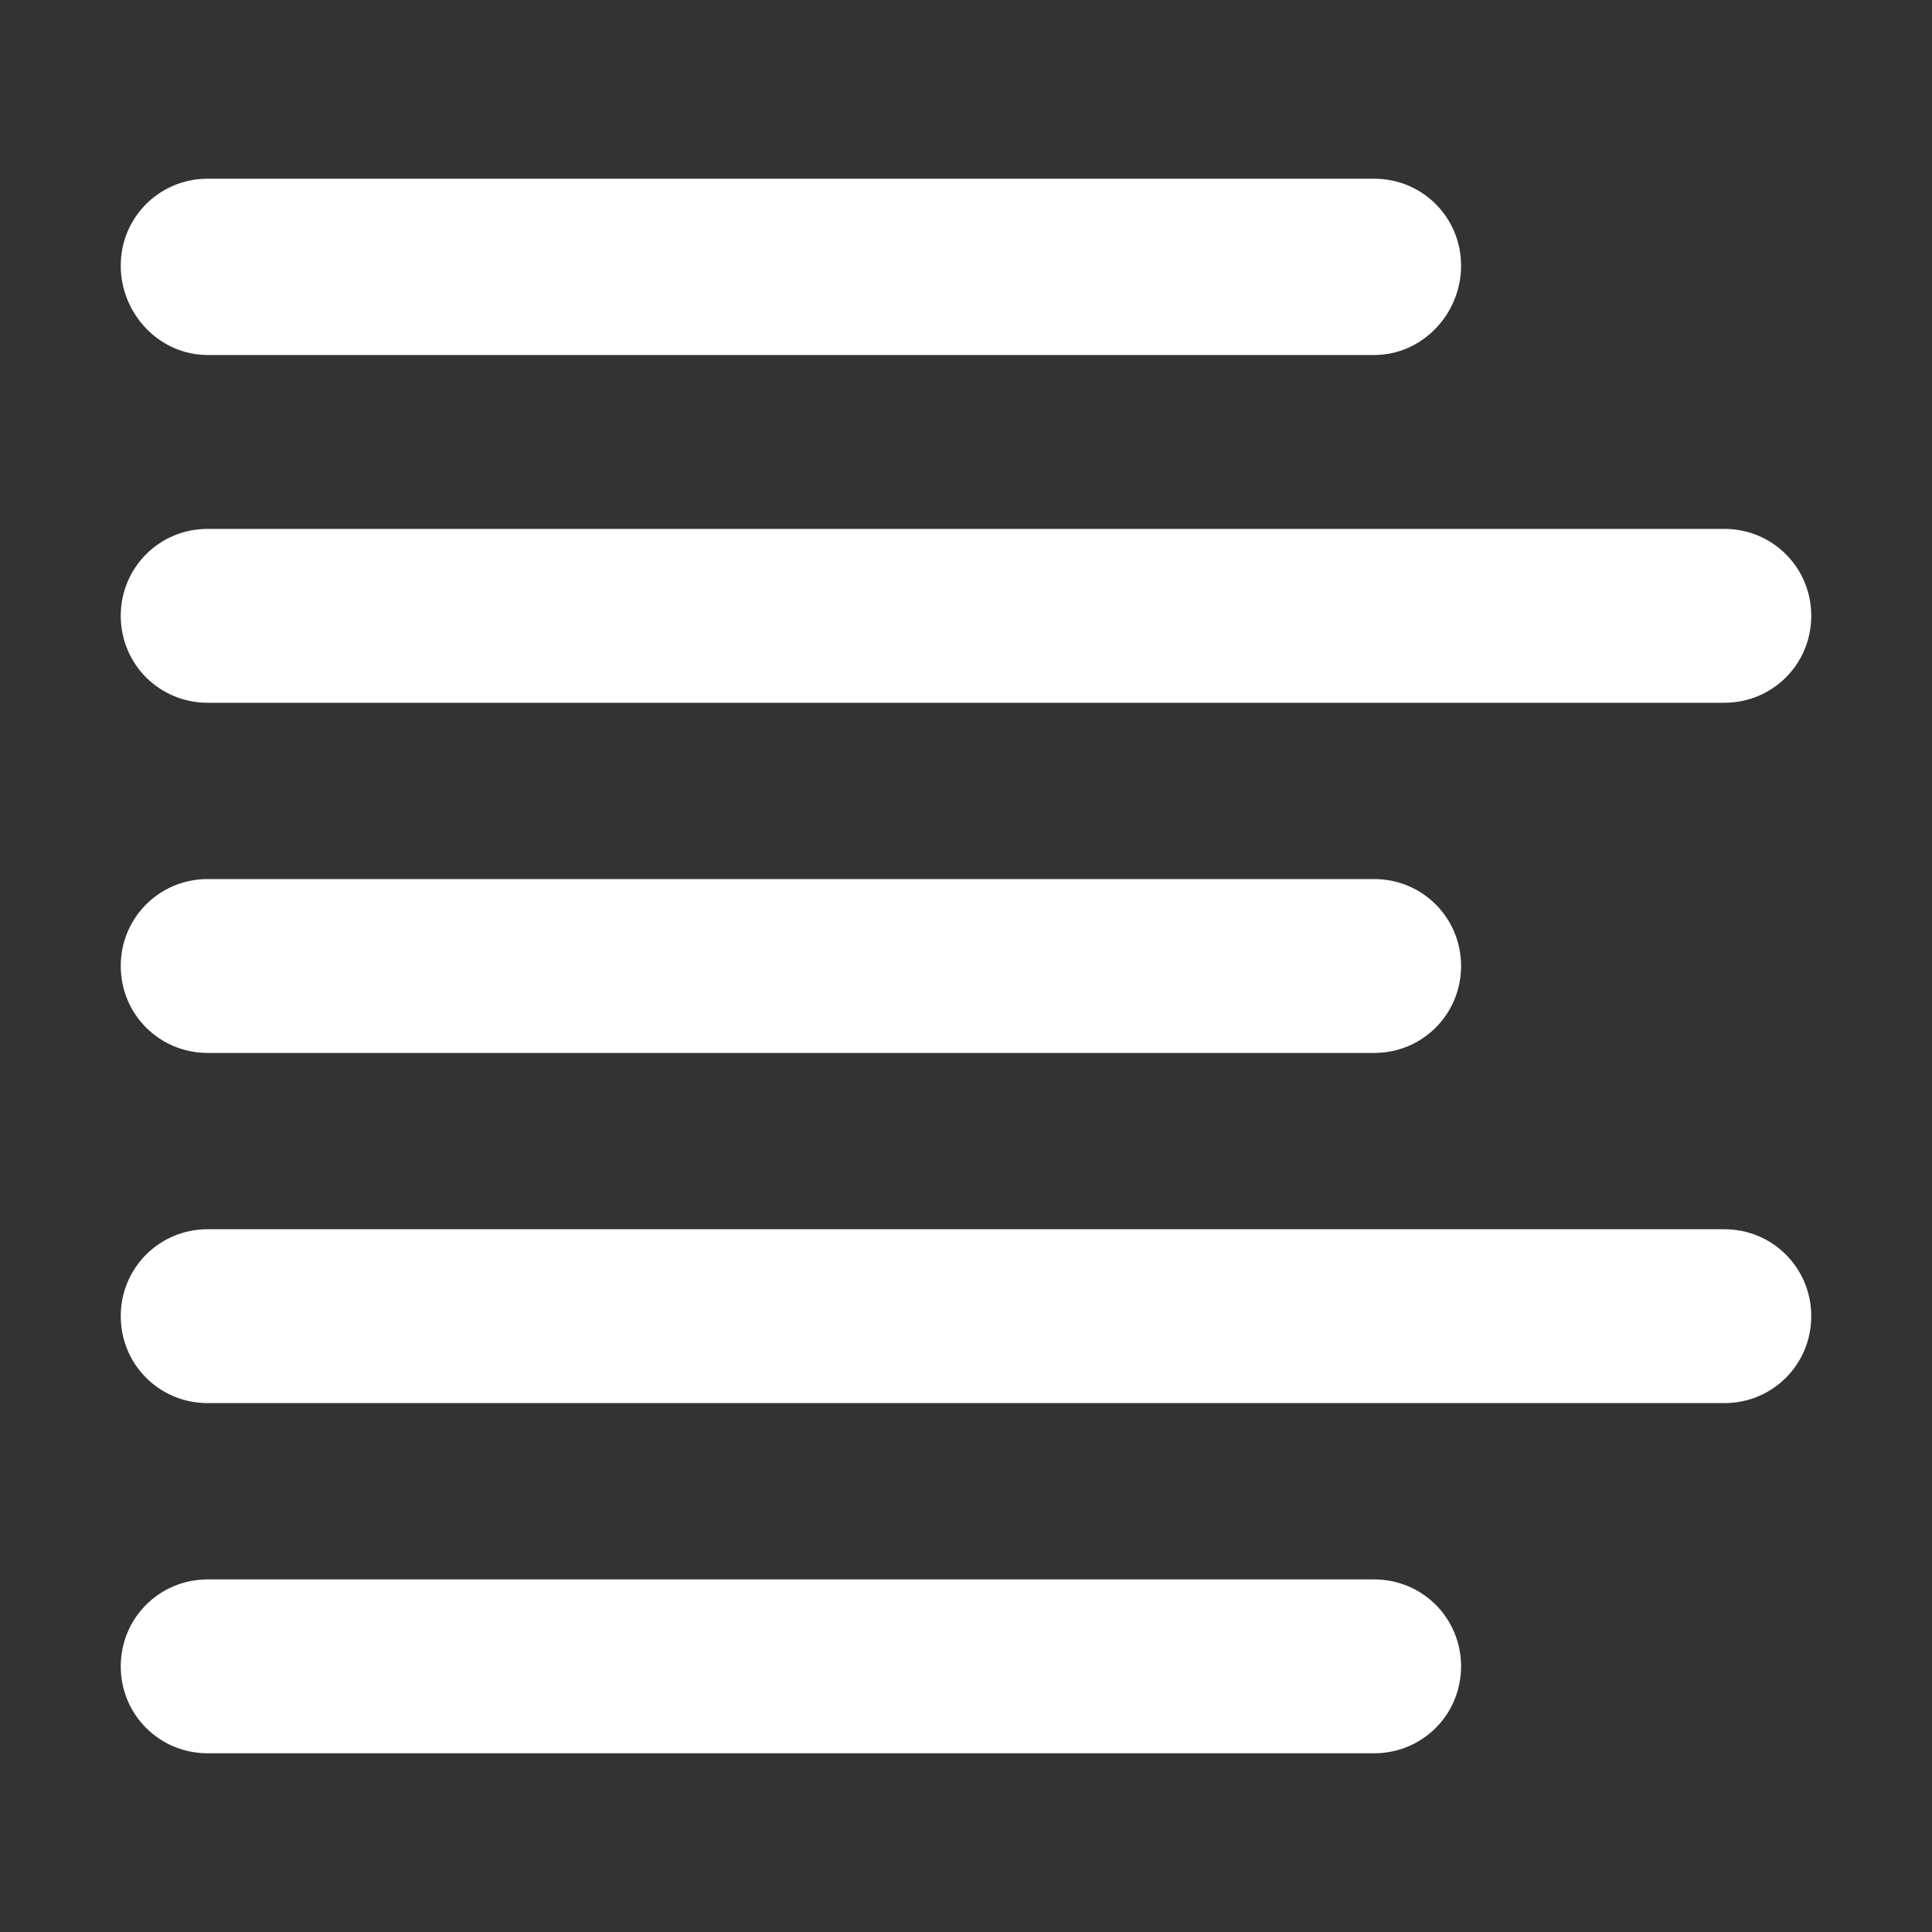
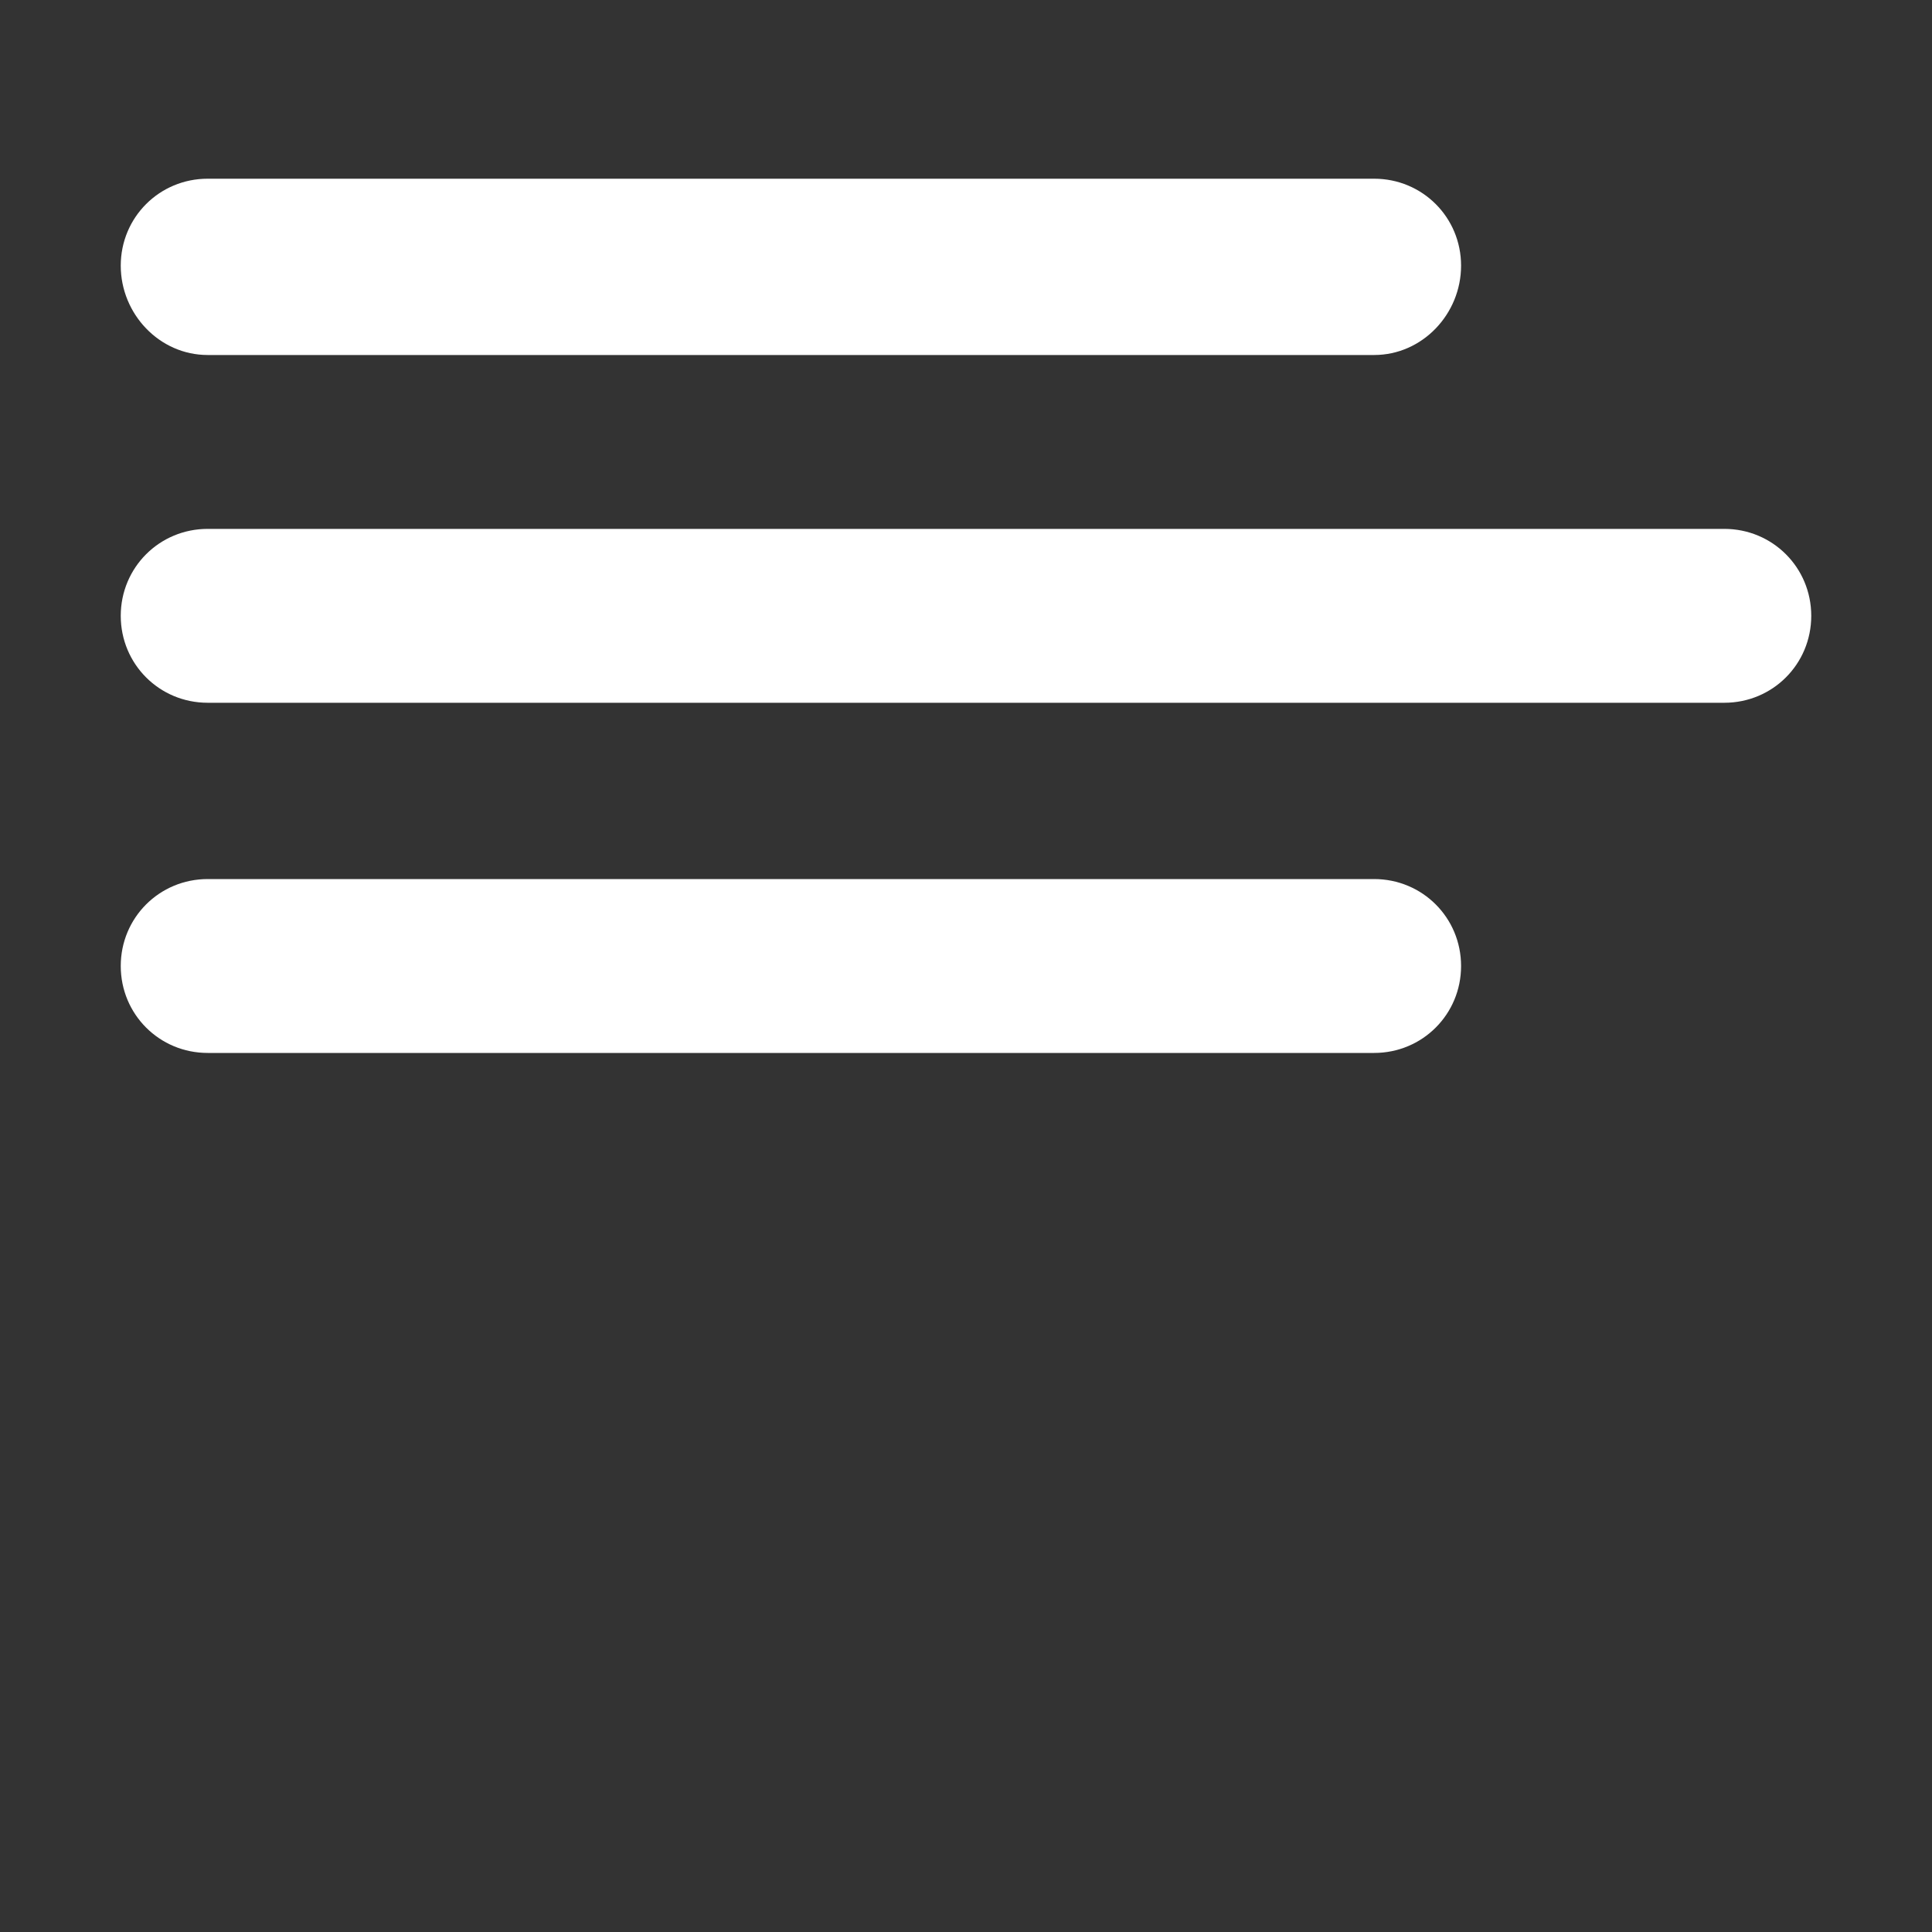
<svg xmlns="http://www.w3.org/2000/svg" version="1.1" id="Capa_1" x="0px" y="0px" viewBox="0 0 80 80" style="enable-background:new 0 0 80 80;" xml:space="preserve">
  <rect x="0" y="0" width="80" height="80" fill="#333333" stroke="none" />
  <style type="text/css">
	.st0{fill:#FFFFFF;}
</style>
  <g>
    <path class="st0" d="M56.9,14.7H8.6C6.6,14.7,5,13,5,11v0c0-2,1.6-3.6,3.6-3.6h48.3c2,0,3.6,1.6,3.6,3.6v0   C60.5,13,58.9,14.7,56.9,14.7z" />
    <path class="st0" d="M71.4,29.1H8.6c-2,0-3.6-1.6-3.6-3.6v0c0-2,1.6-3.6,3.6-3.6h62.8c2,0,3.6,1.6,3.6,3.6v0   C75,27.5,73.4,29.1,71.4,29.1z" />
    <path class="st0" d="M56.9,43.6H8.6C6.6,43.6,5,42,5,40v0c0-2,1.6-3.6,3.6-3.6h48.3c2,0,3.6,1.6,3.6,3.6v0   C60.5,42,58.9,43.6,56.9,43.6z" />
-     <path class="st0" d="M71.4,58.1H8.6c-2,0-3.6-1.6-3.6-3.6v0c0-2,1.6-3.6,3.6-3.6h62.8c2,0,3.6,1.6,3.6,3.6v0   C75,56.5,73.4,58.1,71.4,58.1z" />
-     <path class="st0" d="M56.9,72.6H8.6C6.6,72.6,5,71,5,69v0c0-2,1.6-3.6,3.6-3.6h48.3c2,0,3.6,1.6,3.6,3.6v0   C60.5,71,58.9,72.6,56.9,72.6z" />
  </g>
</svg>